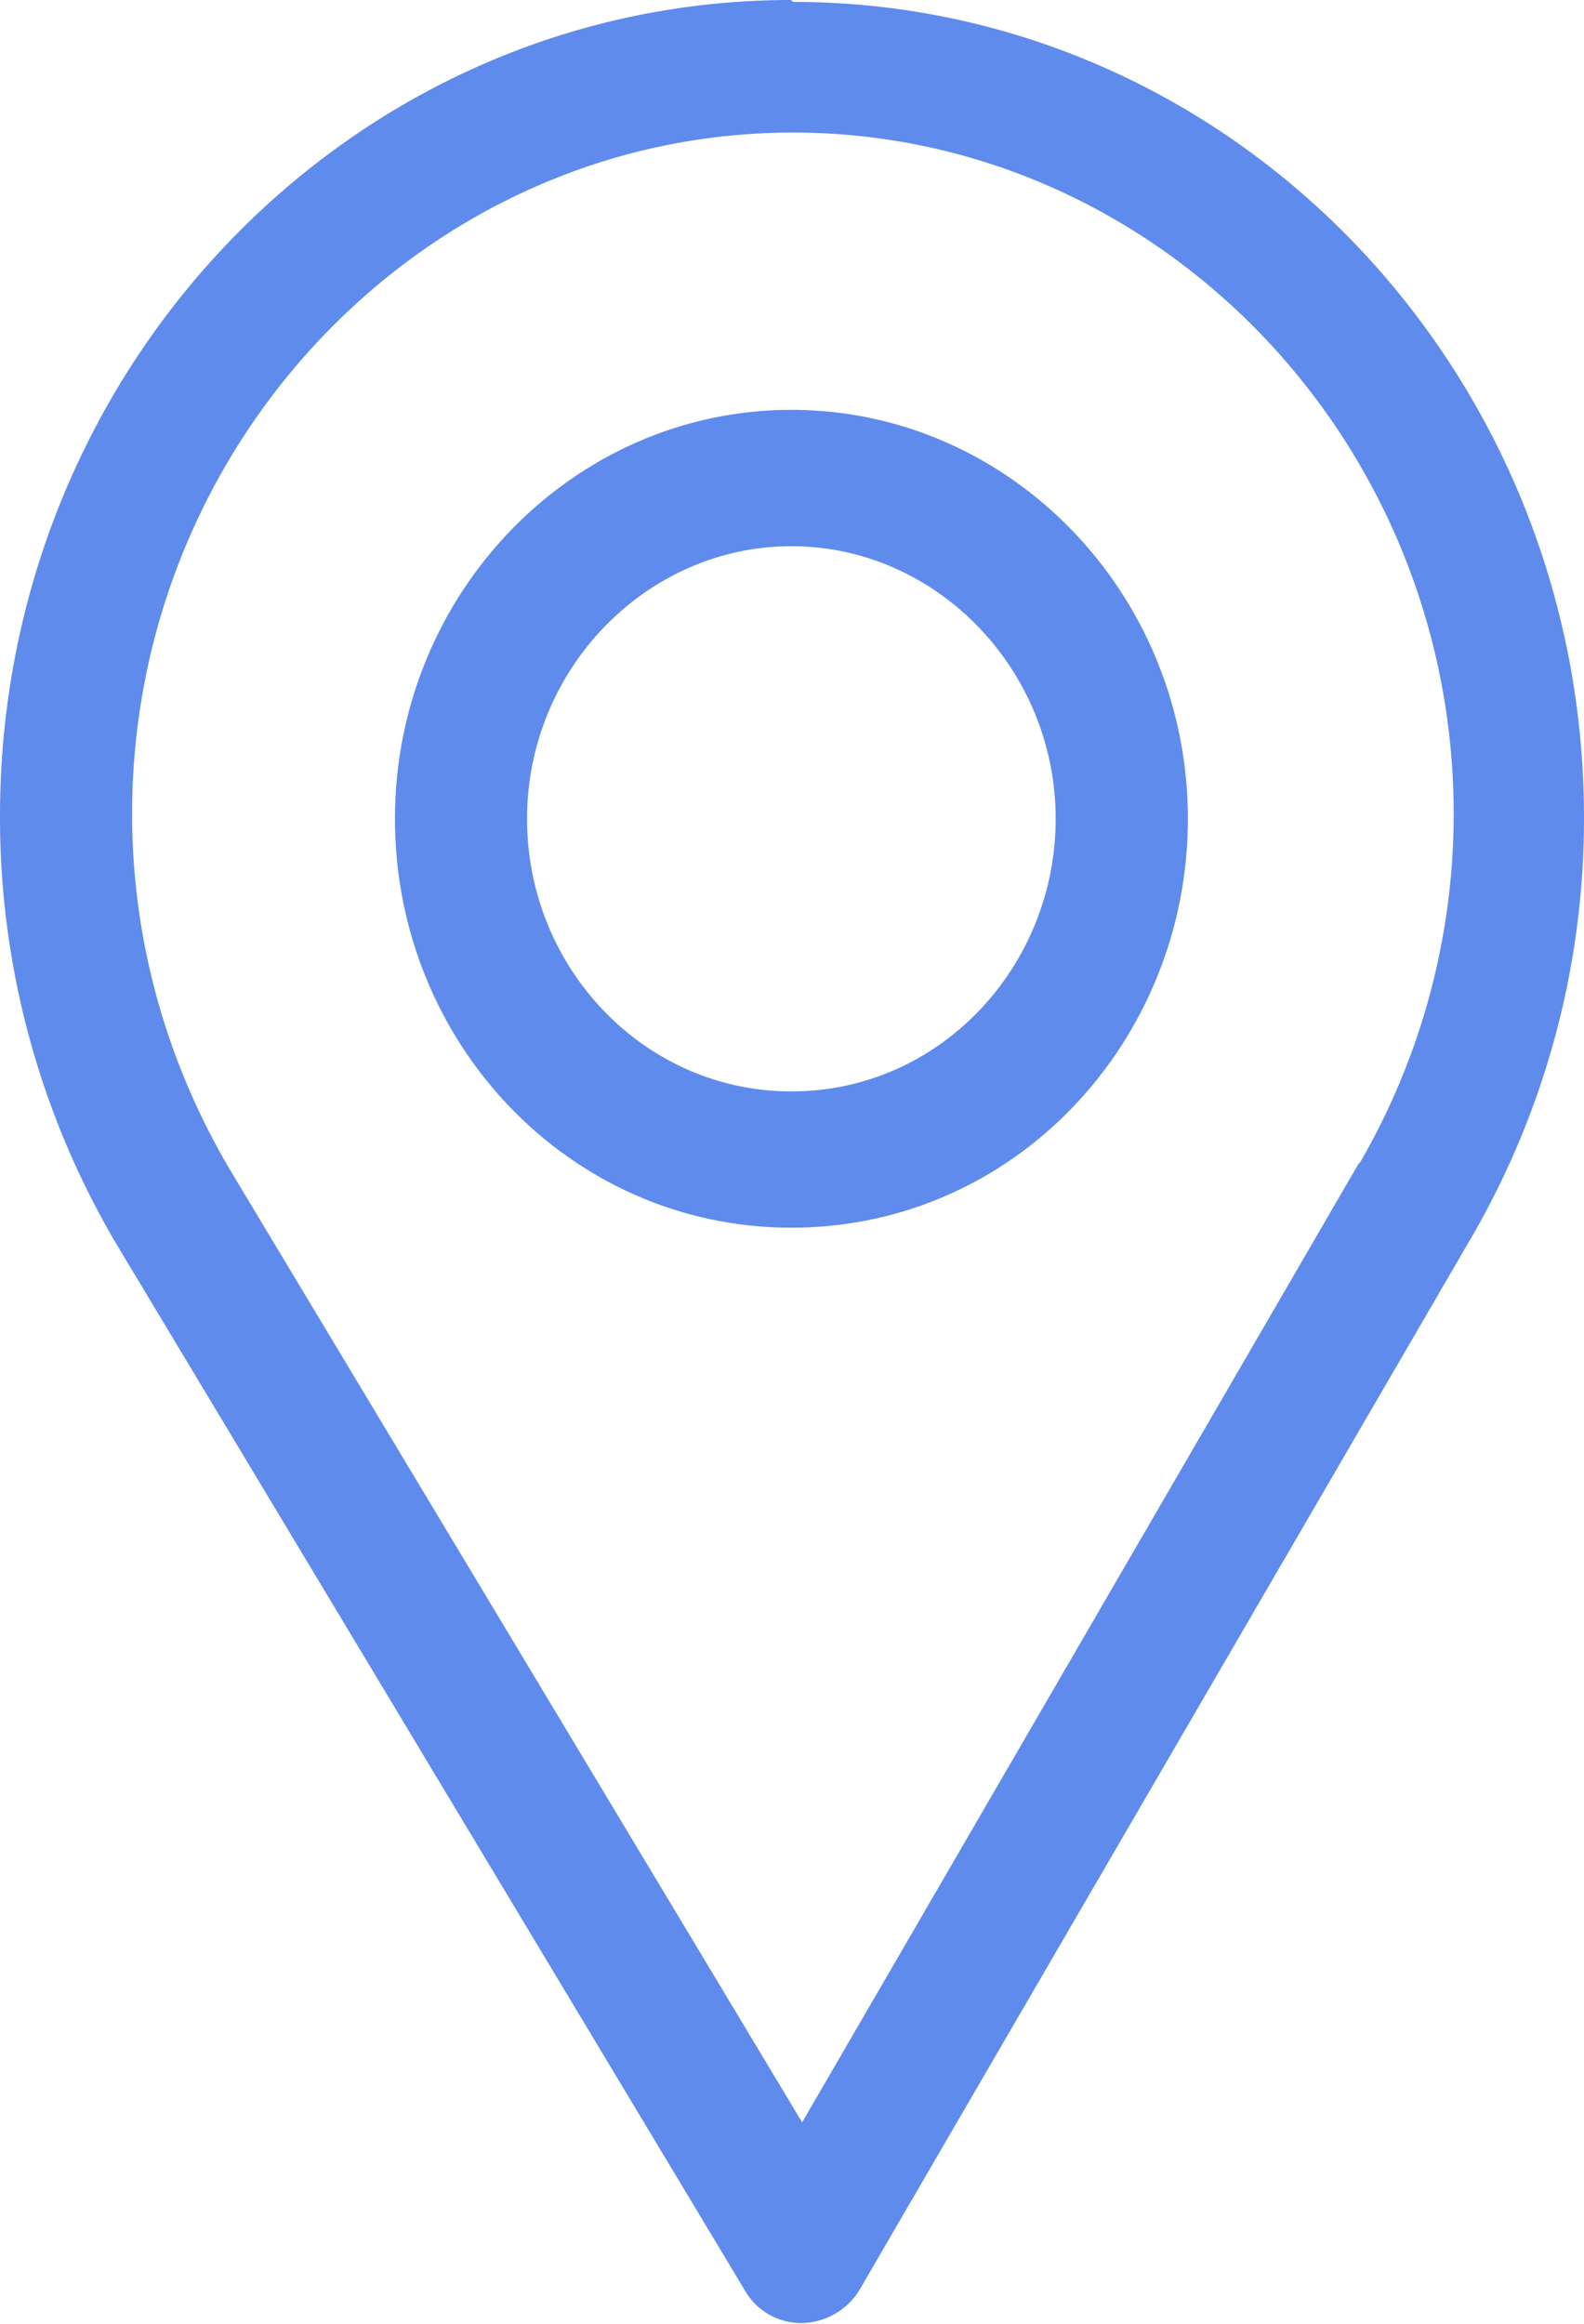
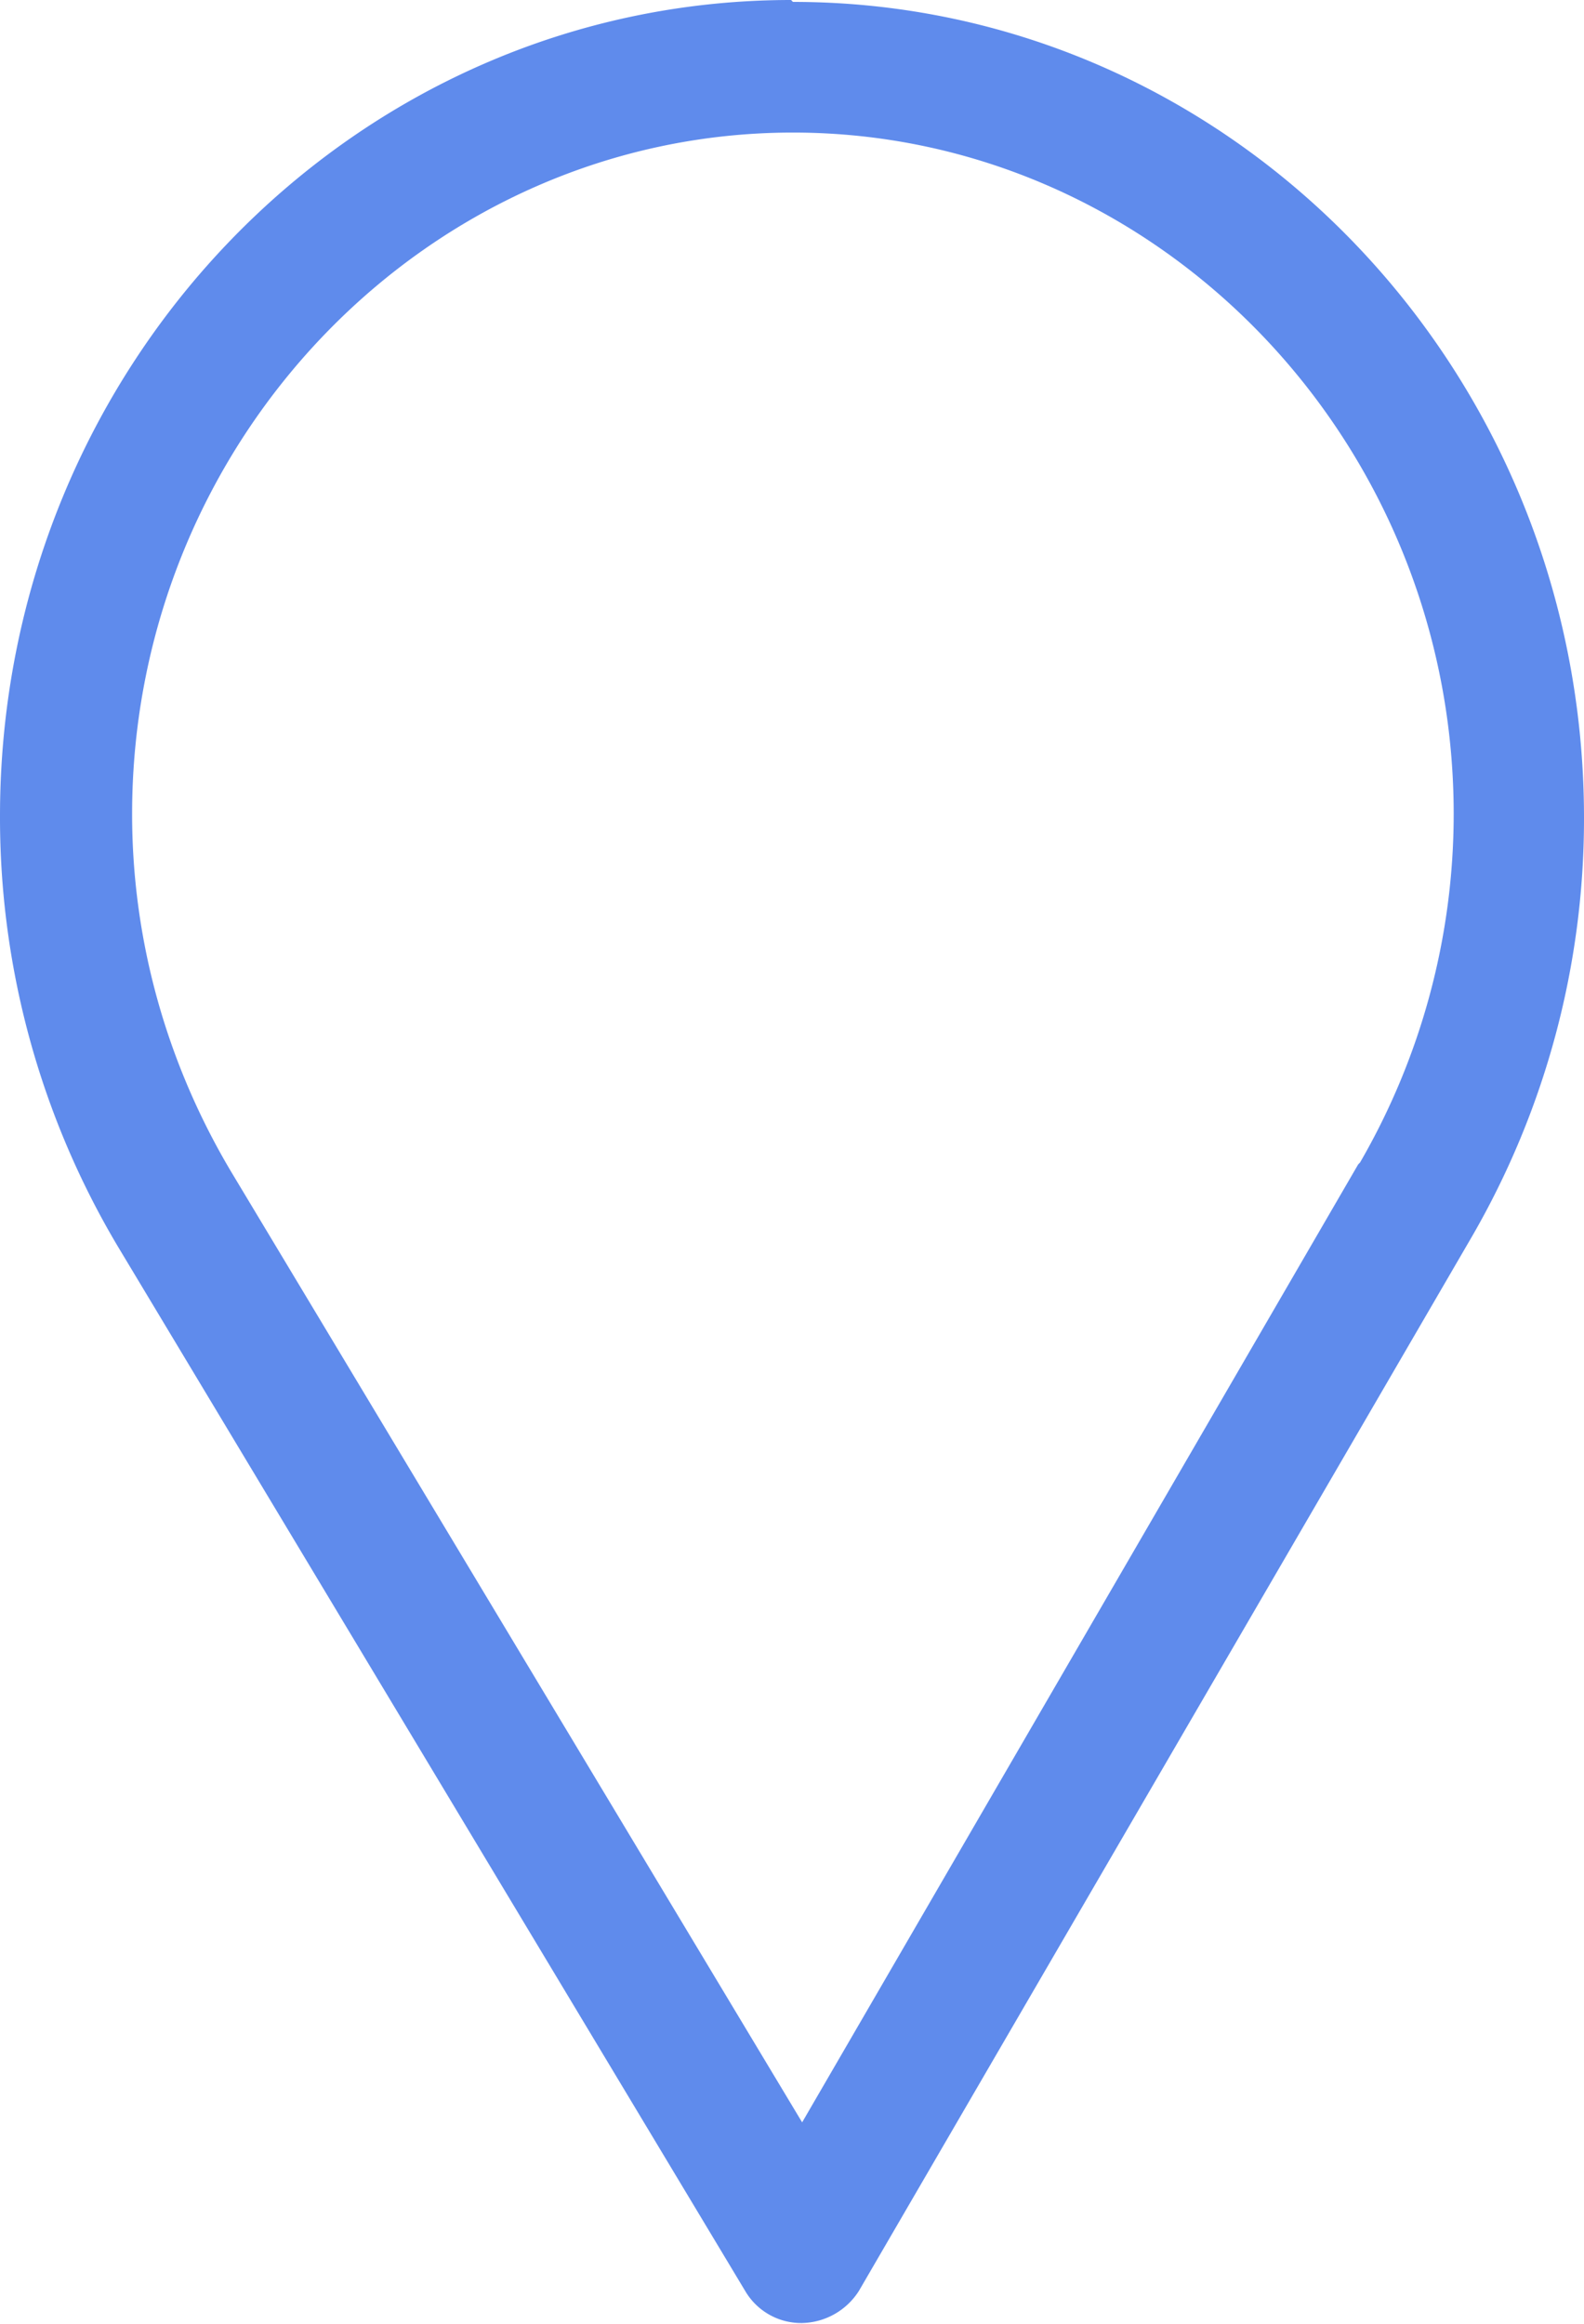
<svg xmlns="http://www.w3.org/2000/svg" width="15" height="22" viewBox="0 0 15 22">
  <path fill="#5f8bec" d="M7.509.018C11.645.018 15 3.478 15 7.743a7.9 7.9 0 01-1.06 3.962l-5.806 9.983a.655.655 0 01-.538.305.615.615 0 01-.54-.305l-5.944-9.894A7.937 7.937 0 010 7.725C0 3.46 3.355 0 7.491 0zm5.37 10.988a6.587 6.587 0 00.887-3.299c0-3.549-2.816-6.452-6.257-6.452-3.442 0-6.258 2.903-6.258 6.452 0 1.201.33 2.366.939 3.388l5.406 8.998 5.266-9.07z" />
-   <path fill="#5f8bec" d="M11.249 7.752c0 2.097-1.634 3.871-3.755 3.871-2.103 0-3.754-1.756-3.754-3.871 0-2.133 1.686-3.872 3.754-3.872 2.069 0 3.755 1.739 3.755 3.872zm-1.252 0c0-1.416-1.13-2.581-2.503-2.581-1.373 0-2.503 1.165-2.503 2.58 0 1.417 1.113 2.582 2.503 2.582 1.408 0 2.503-1.183 2.503-2.581z" />
</svg>